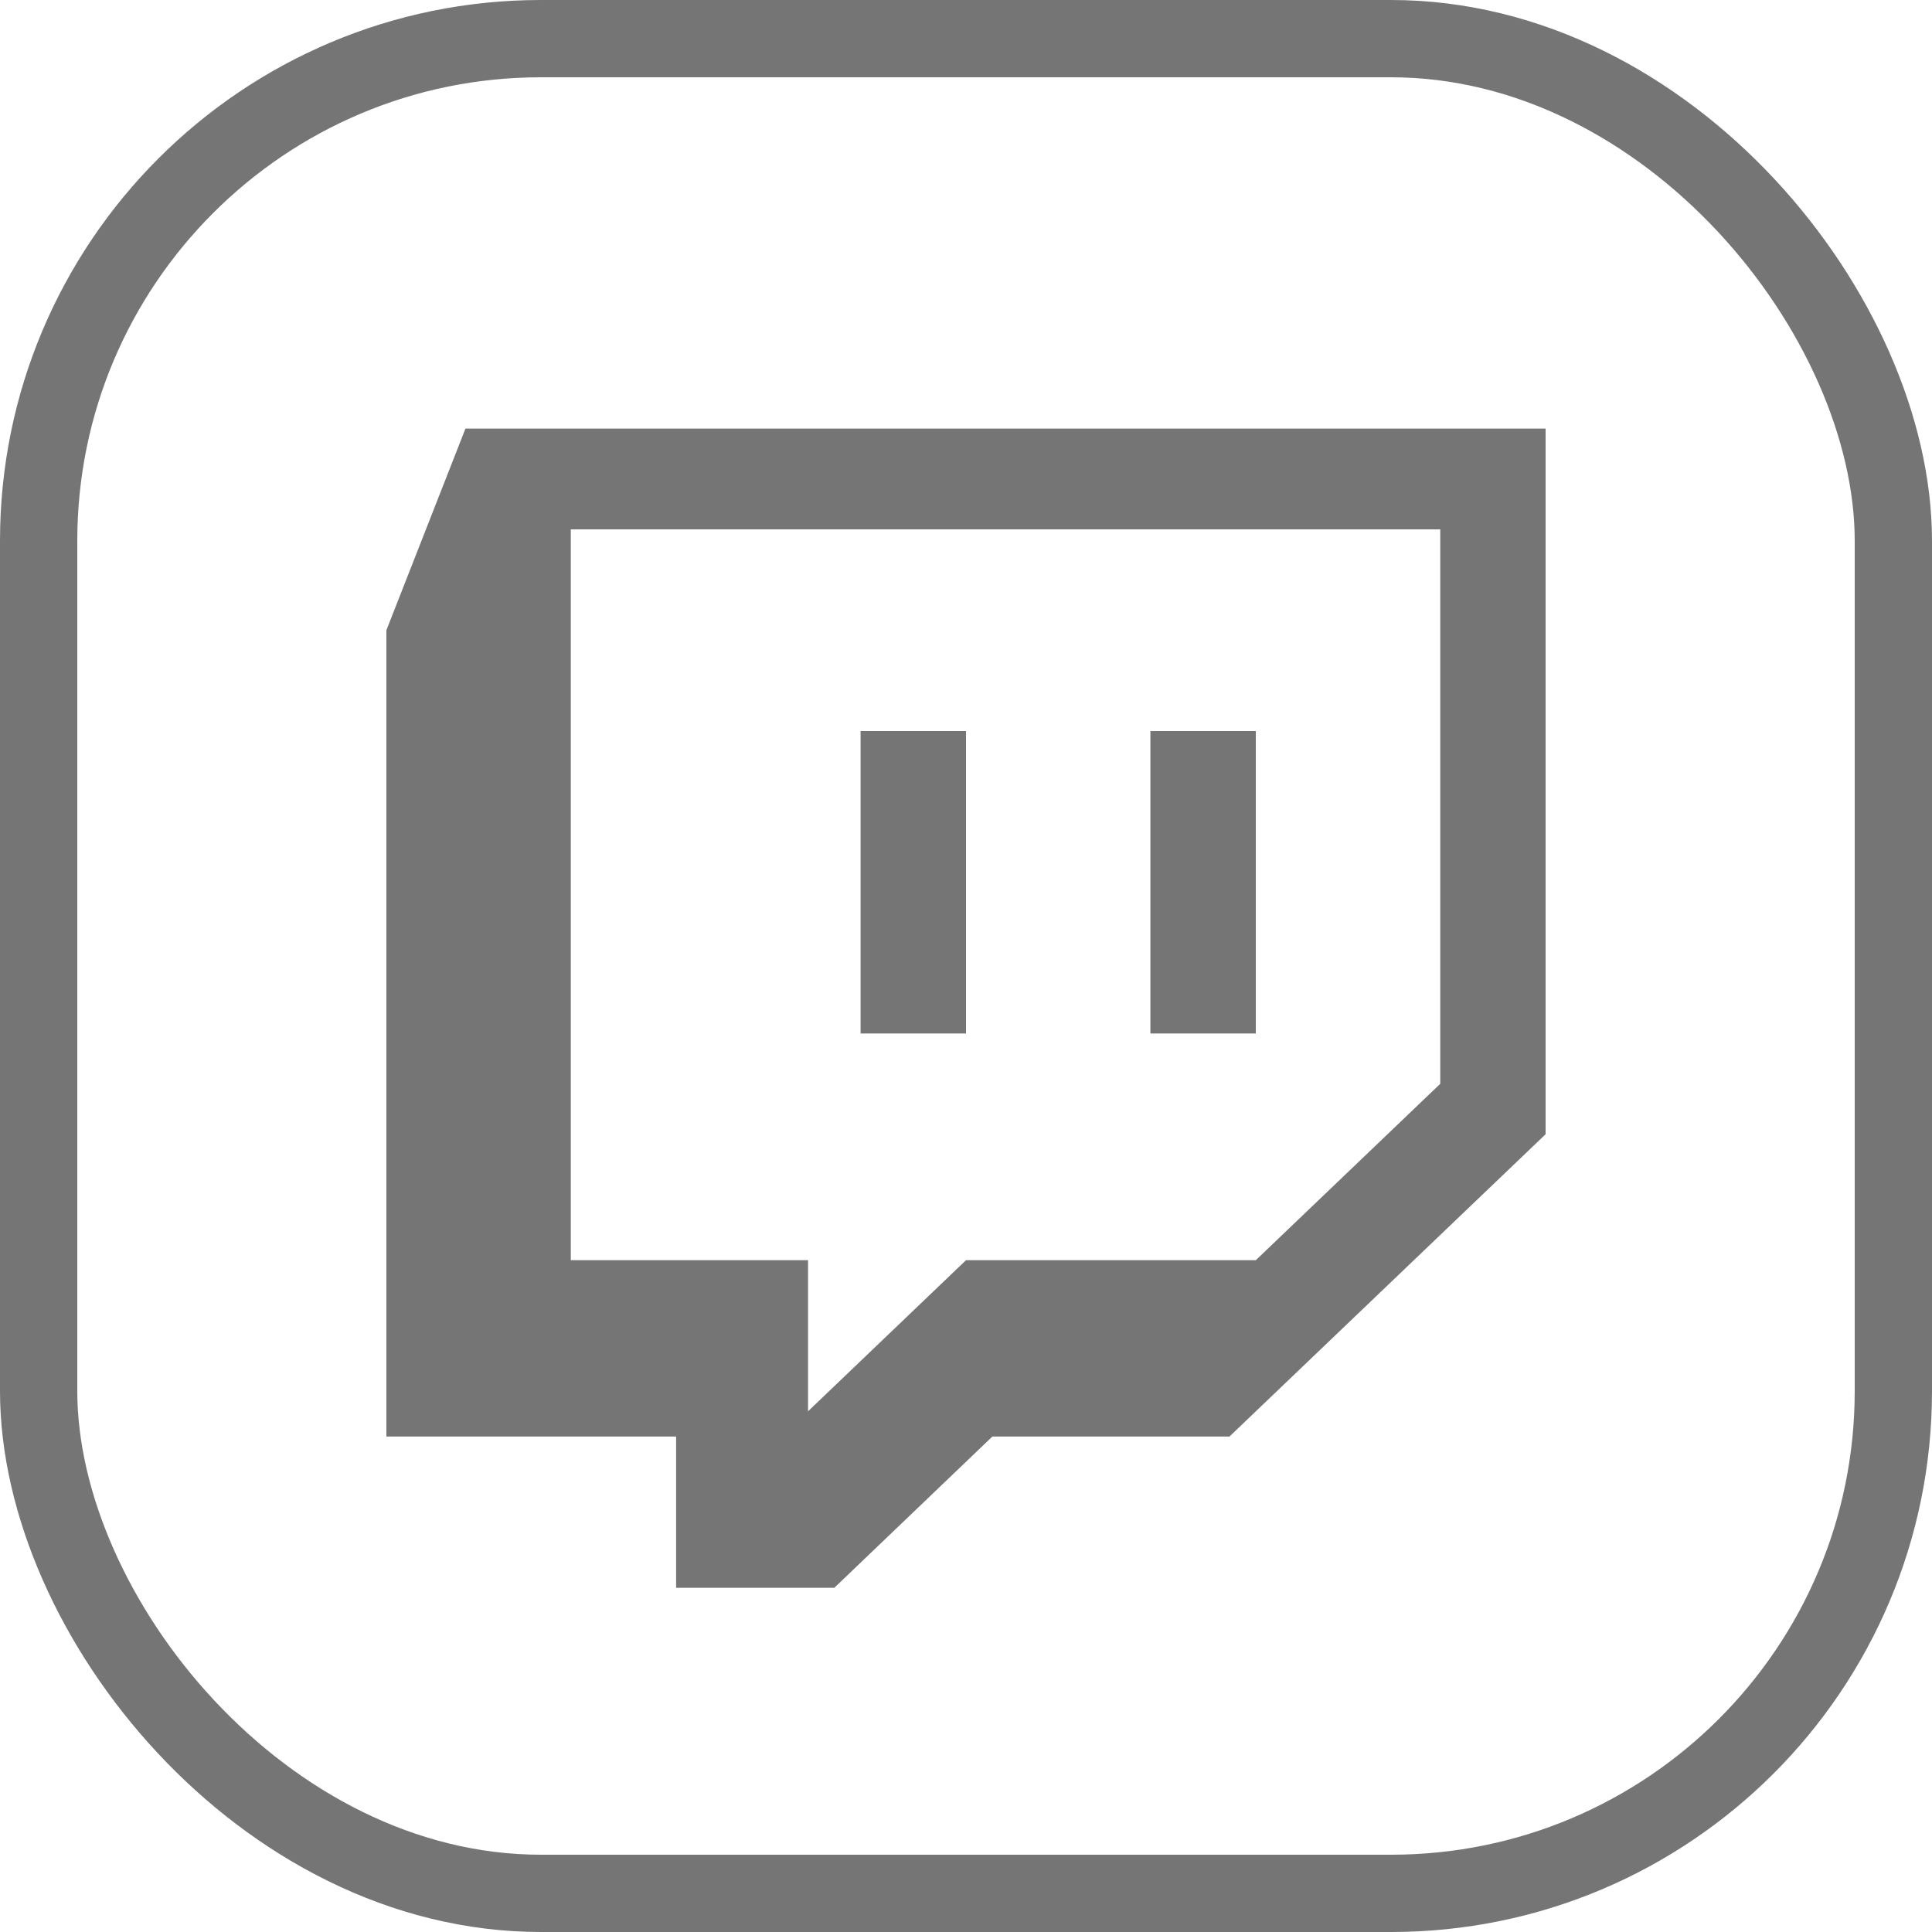
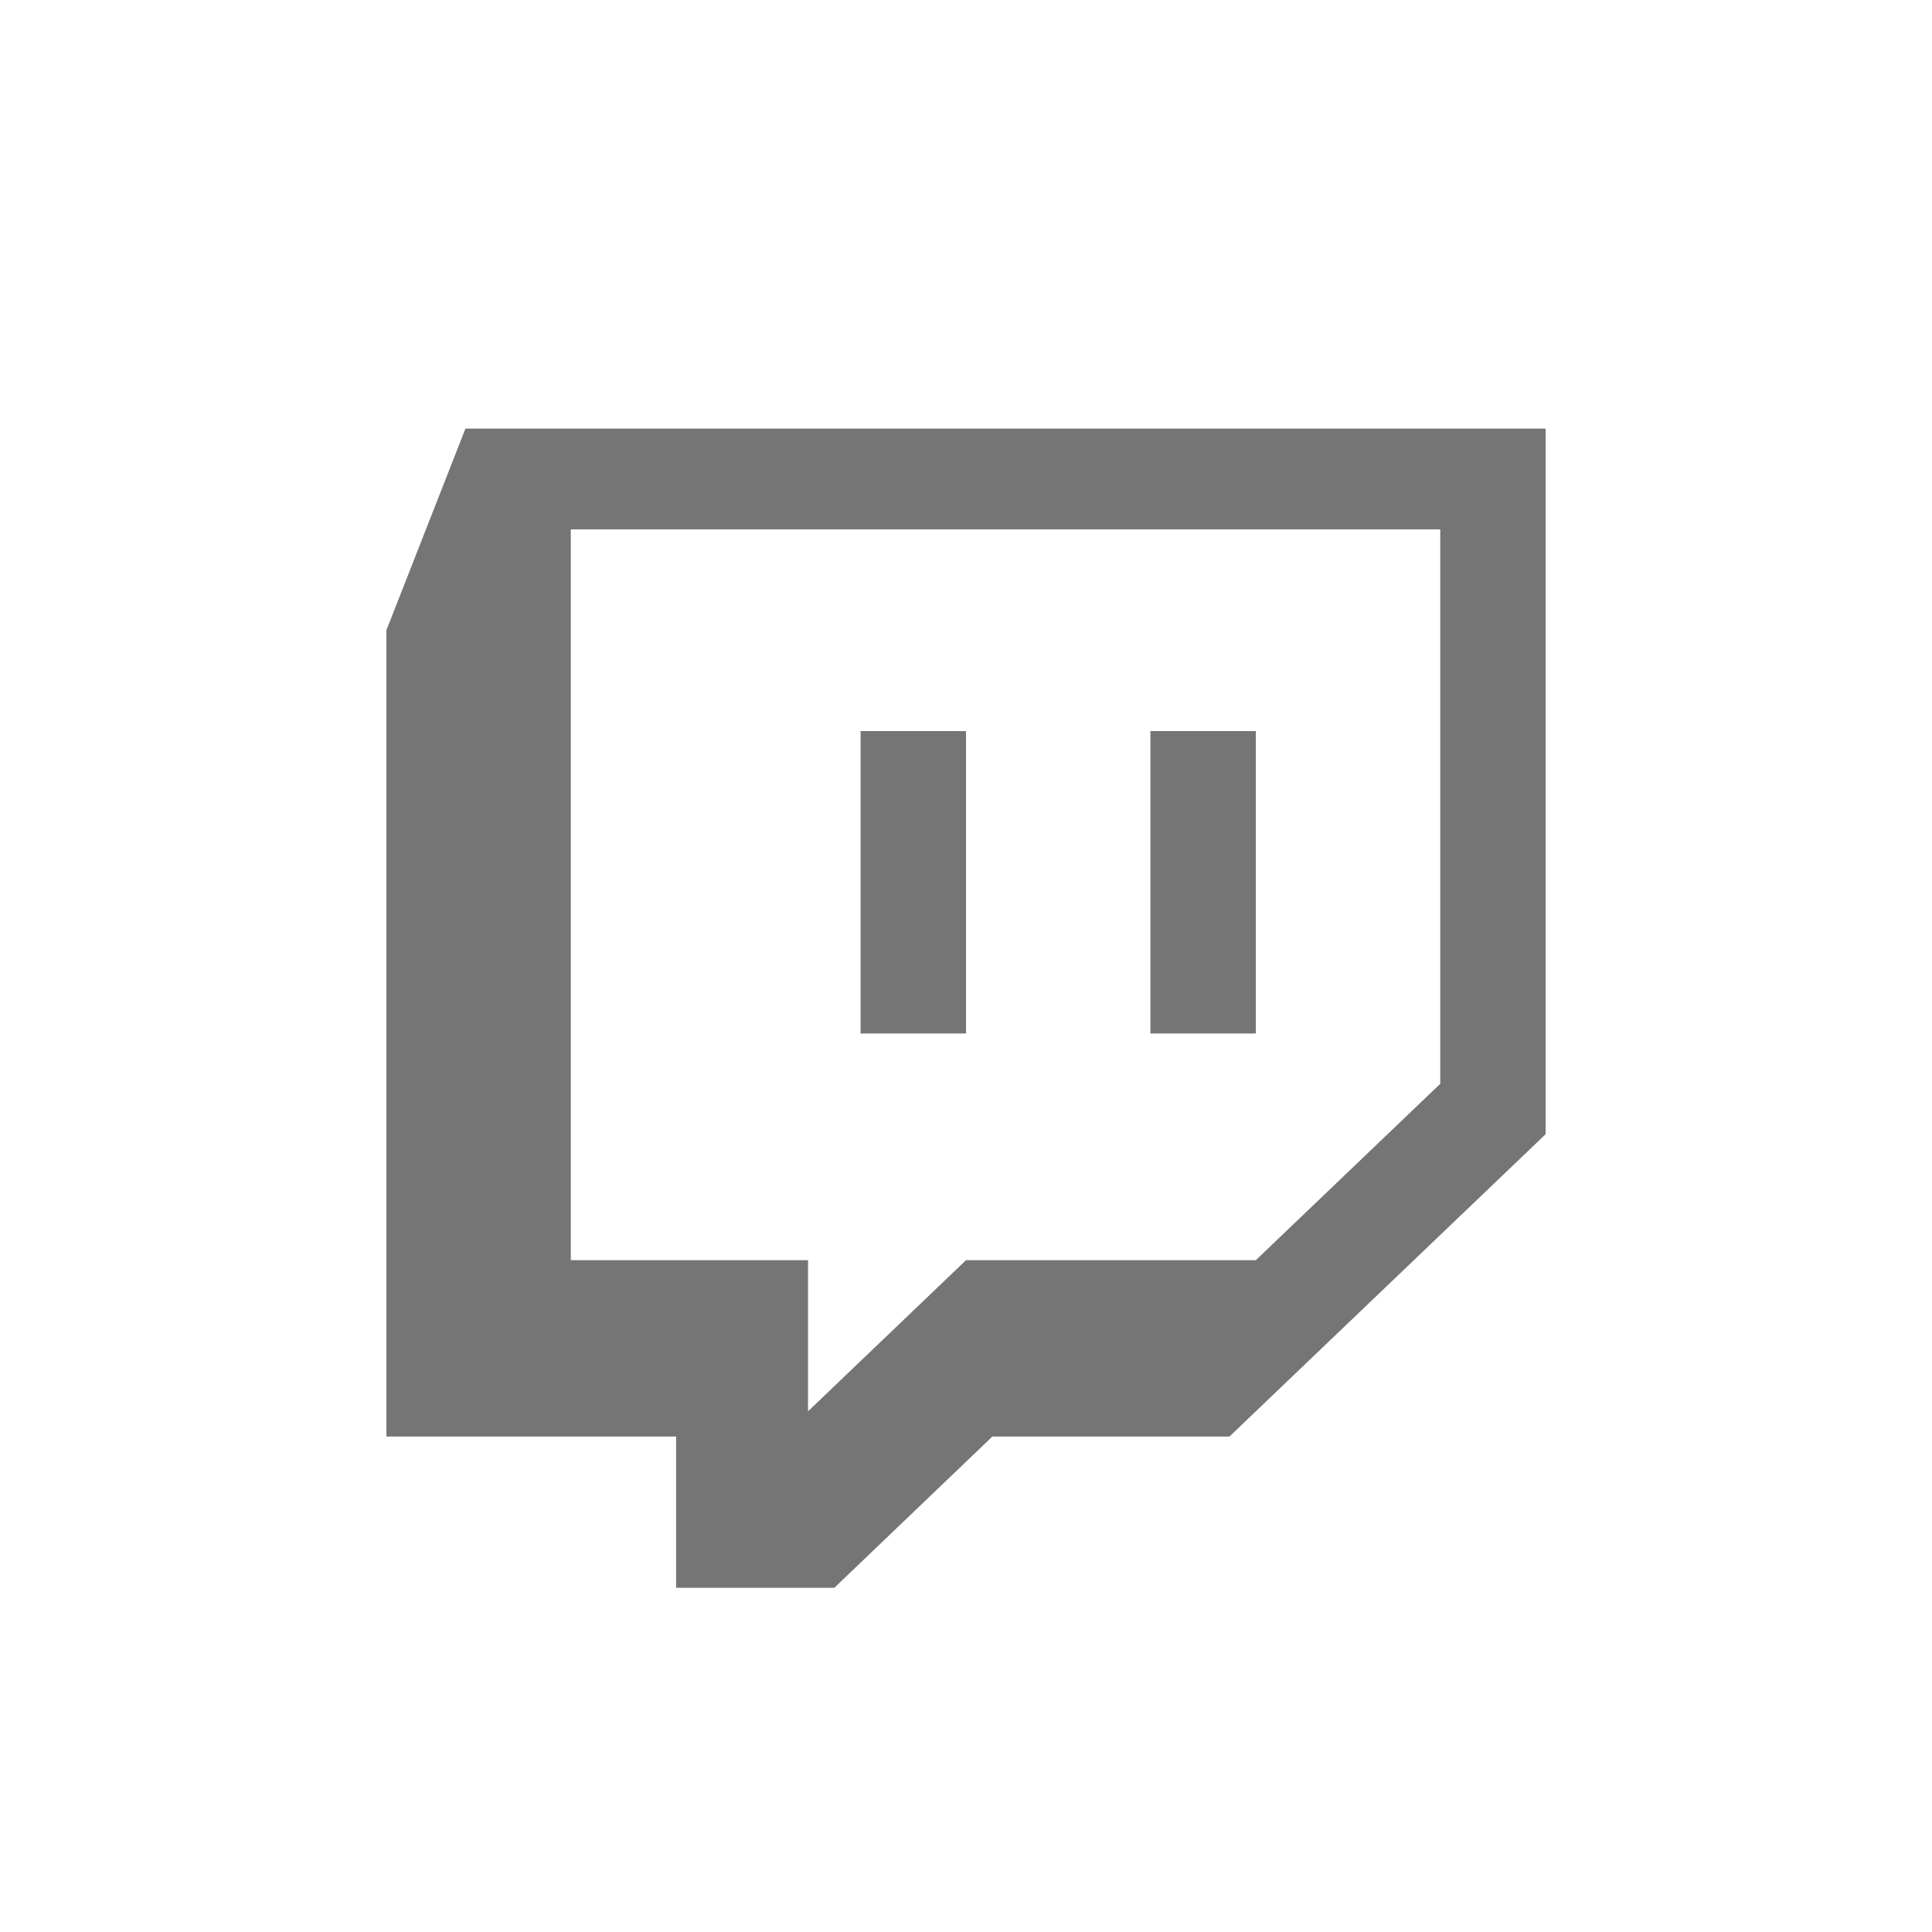
<svg xmlns="http://www.w3.org/2000/svg" width="25" height="25" viewBox="0 0 25 25" fill="none">
-   <rect x="0.5" y="0.5" width="24" height="24" rx="6.5" stroke="#757575" />
  <path d="M6.023 5.546L5 8.155V18.589H8.749V20.546H10.796L12.841 18.589H15.909L20 14.677V5.546H6.023ZM7.386 6.85H18.637V14.024L16.25 16.307H12.5L10.456 18.262V16.307H7.386V6.85ZM11.136 13.373H12.5V9.46H11.136V13.373ZM14.886 13.373H16.25V9.46H14.886V13.373Z" fill="#757575" />
</svg>